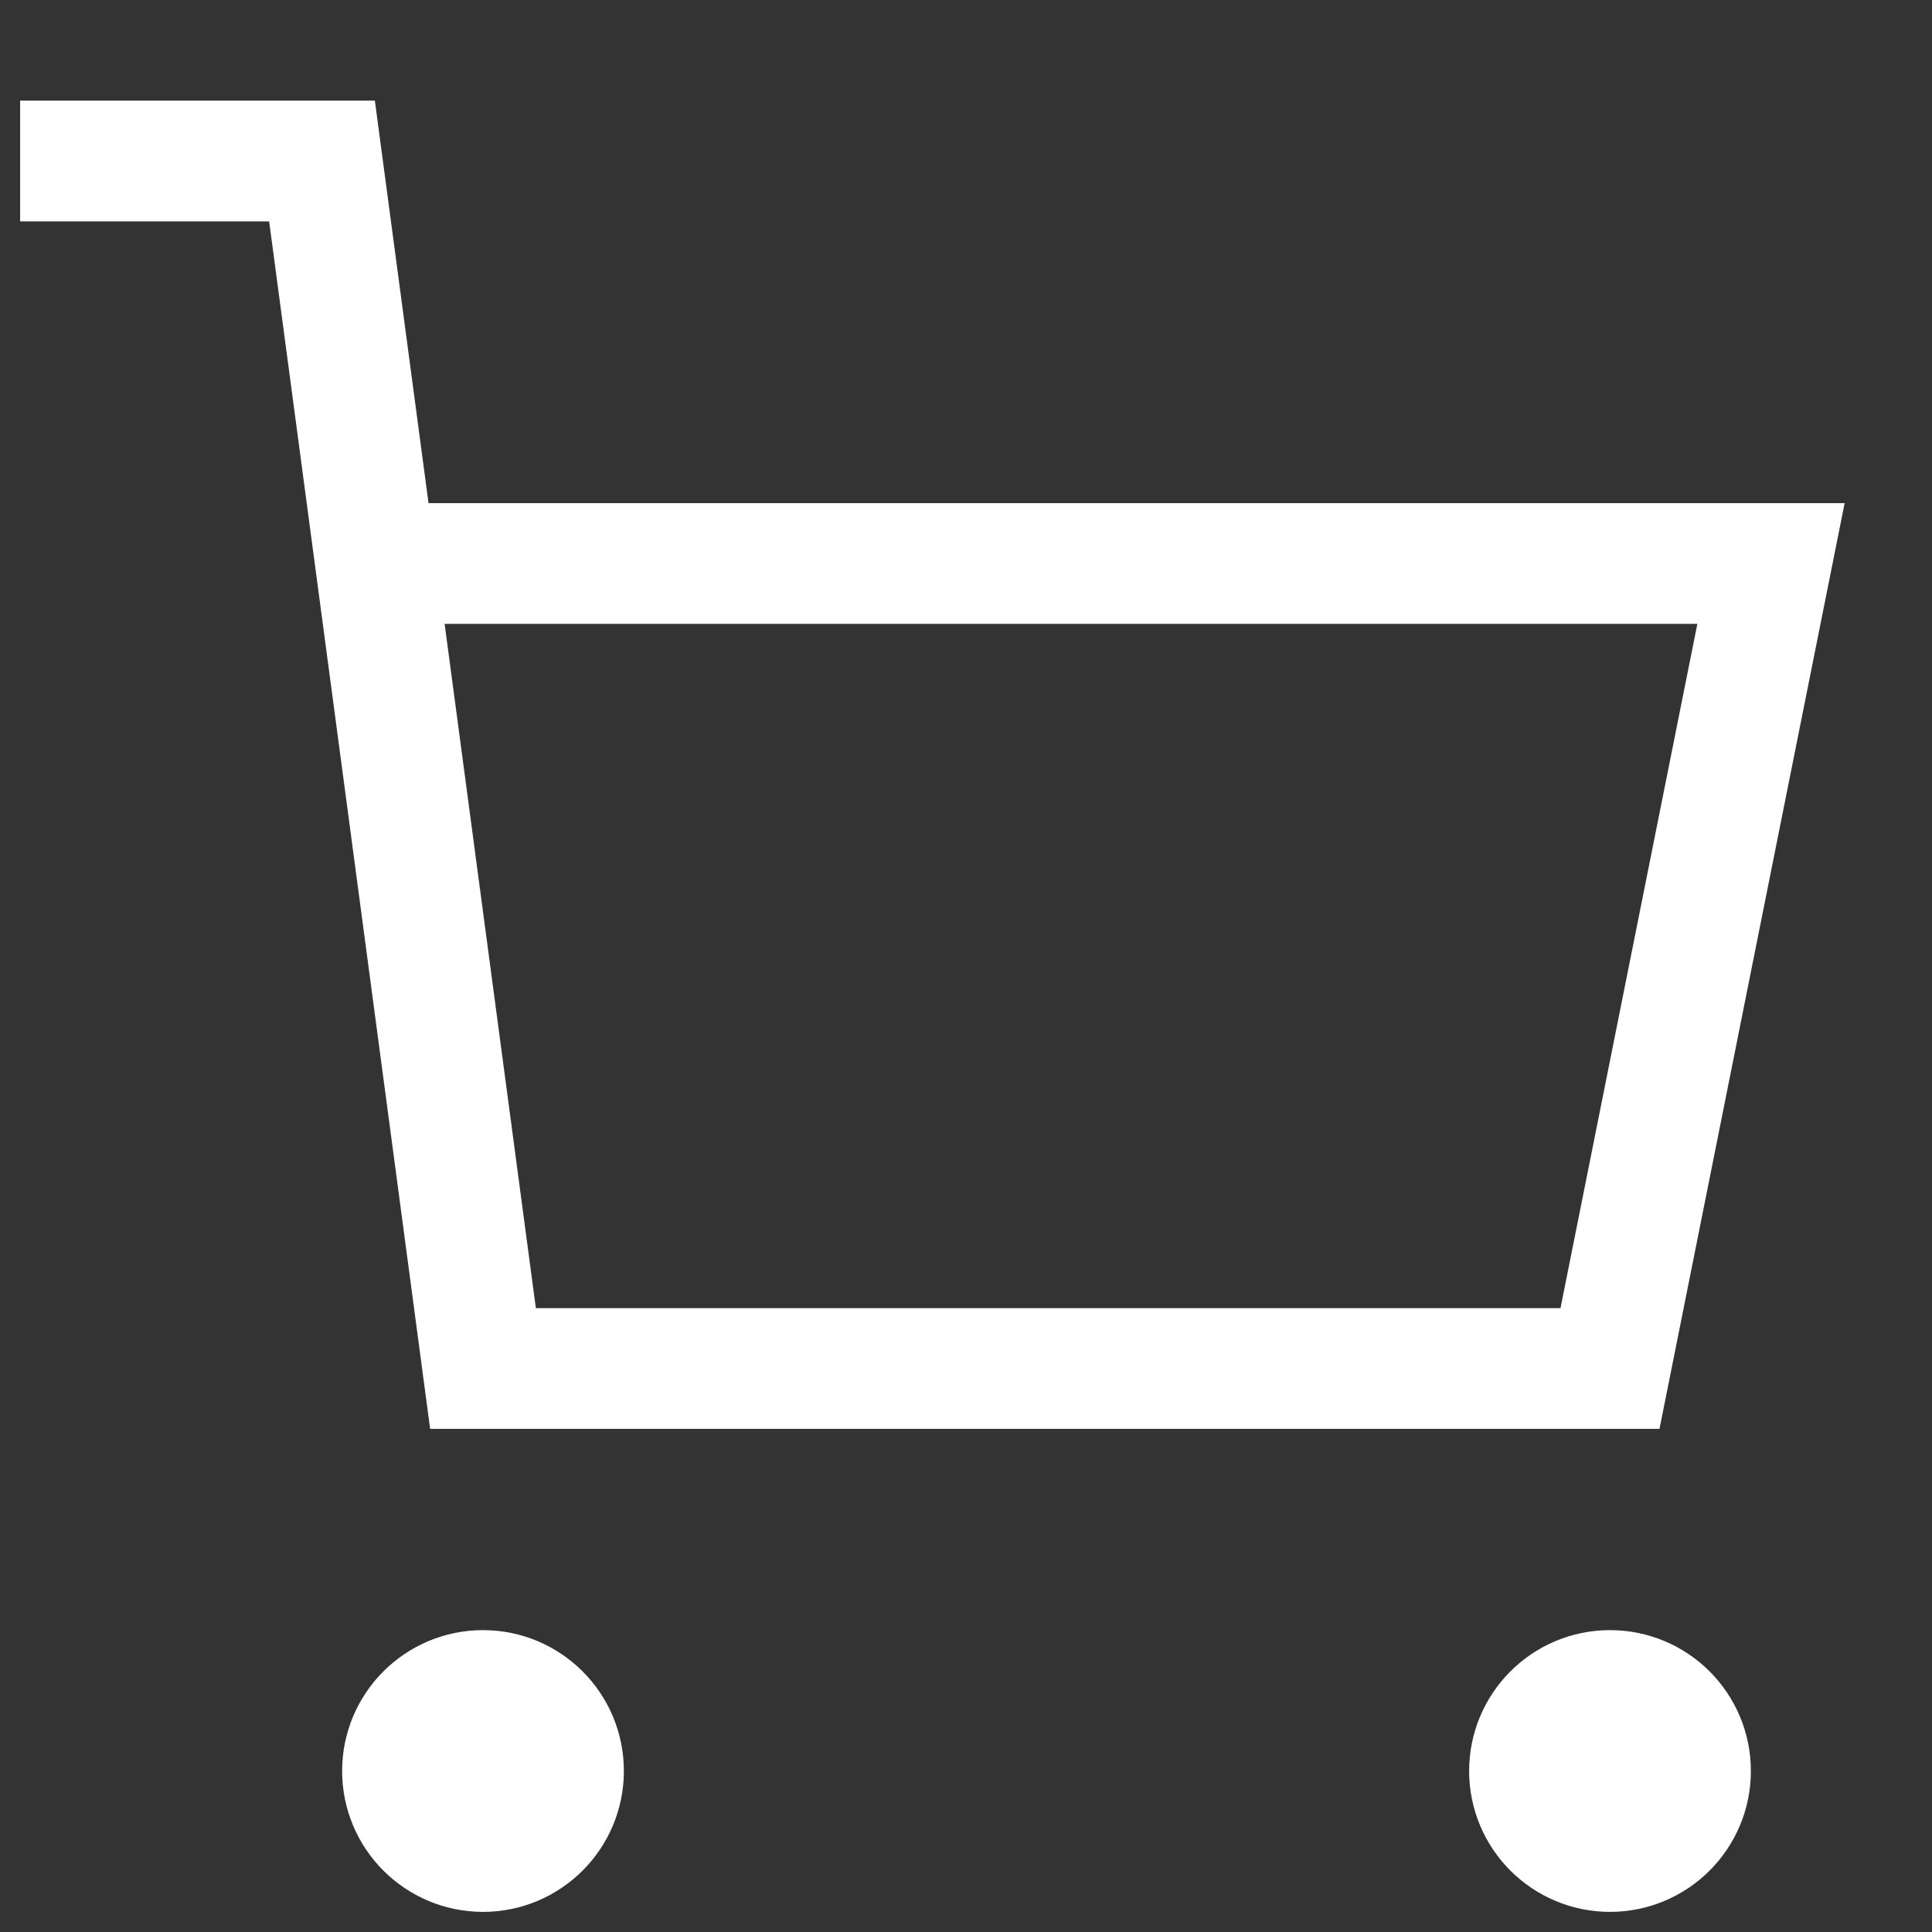
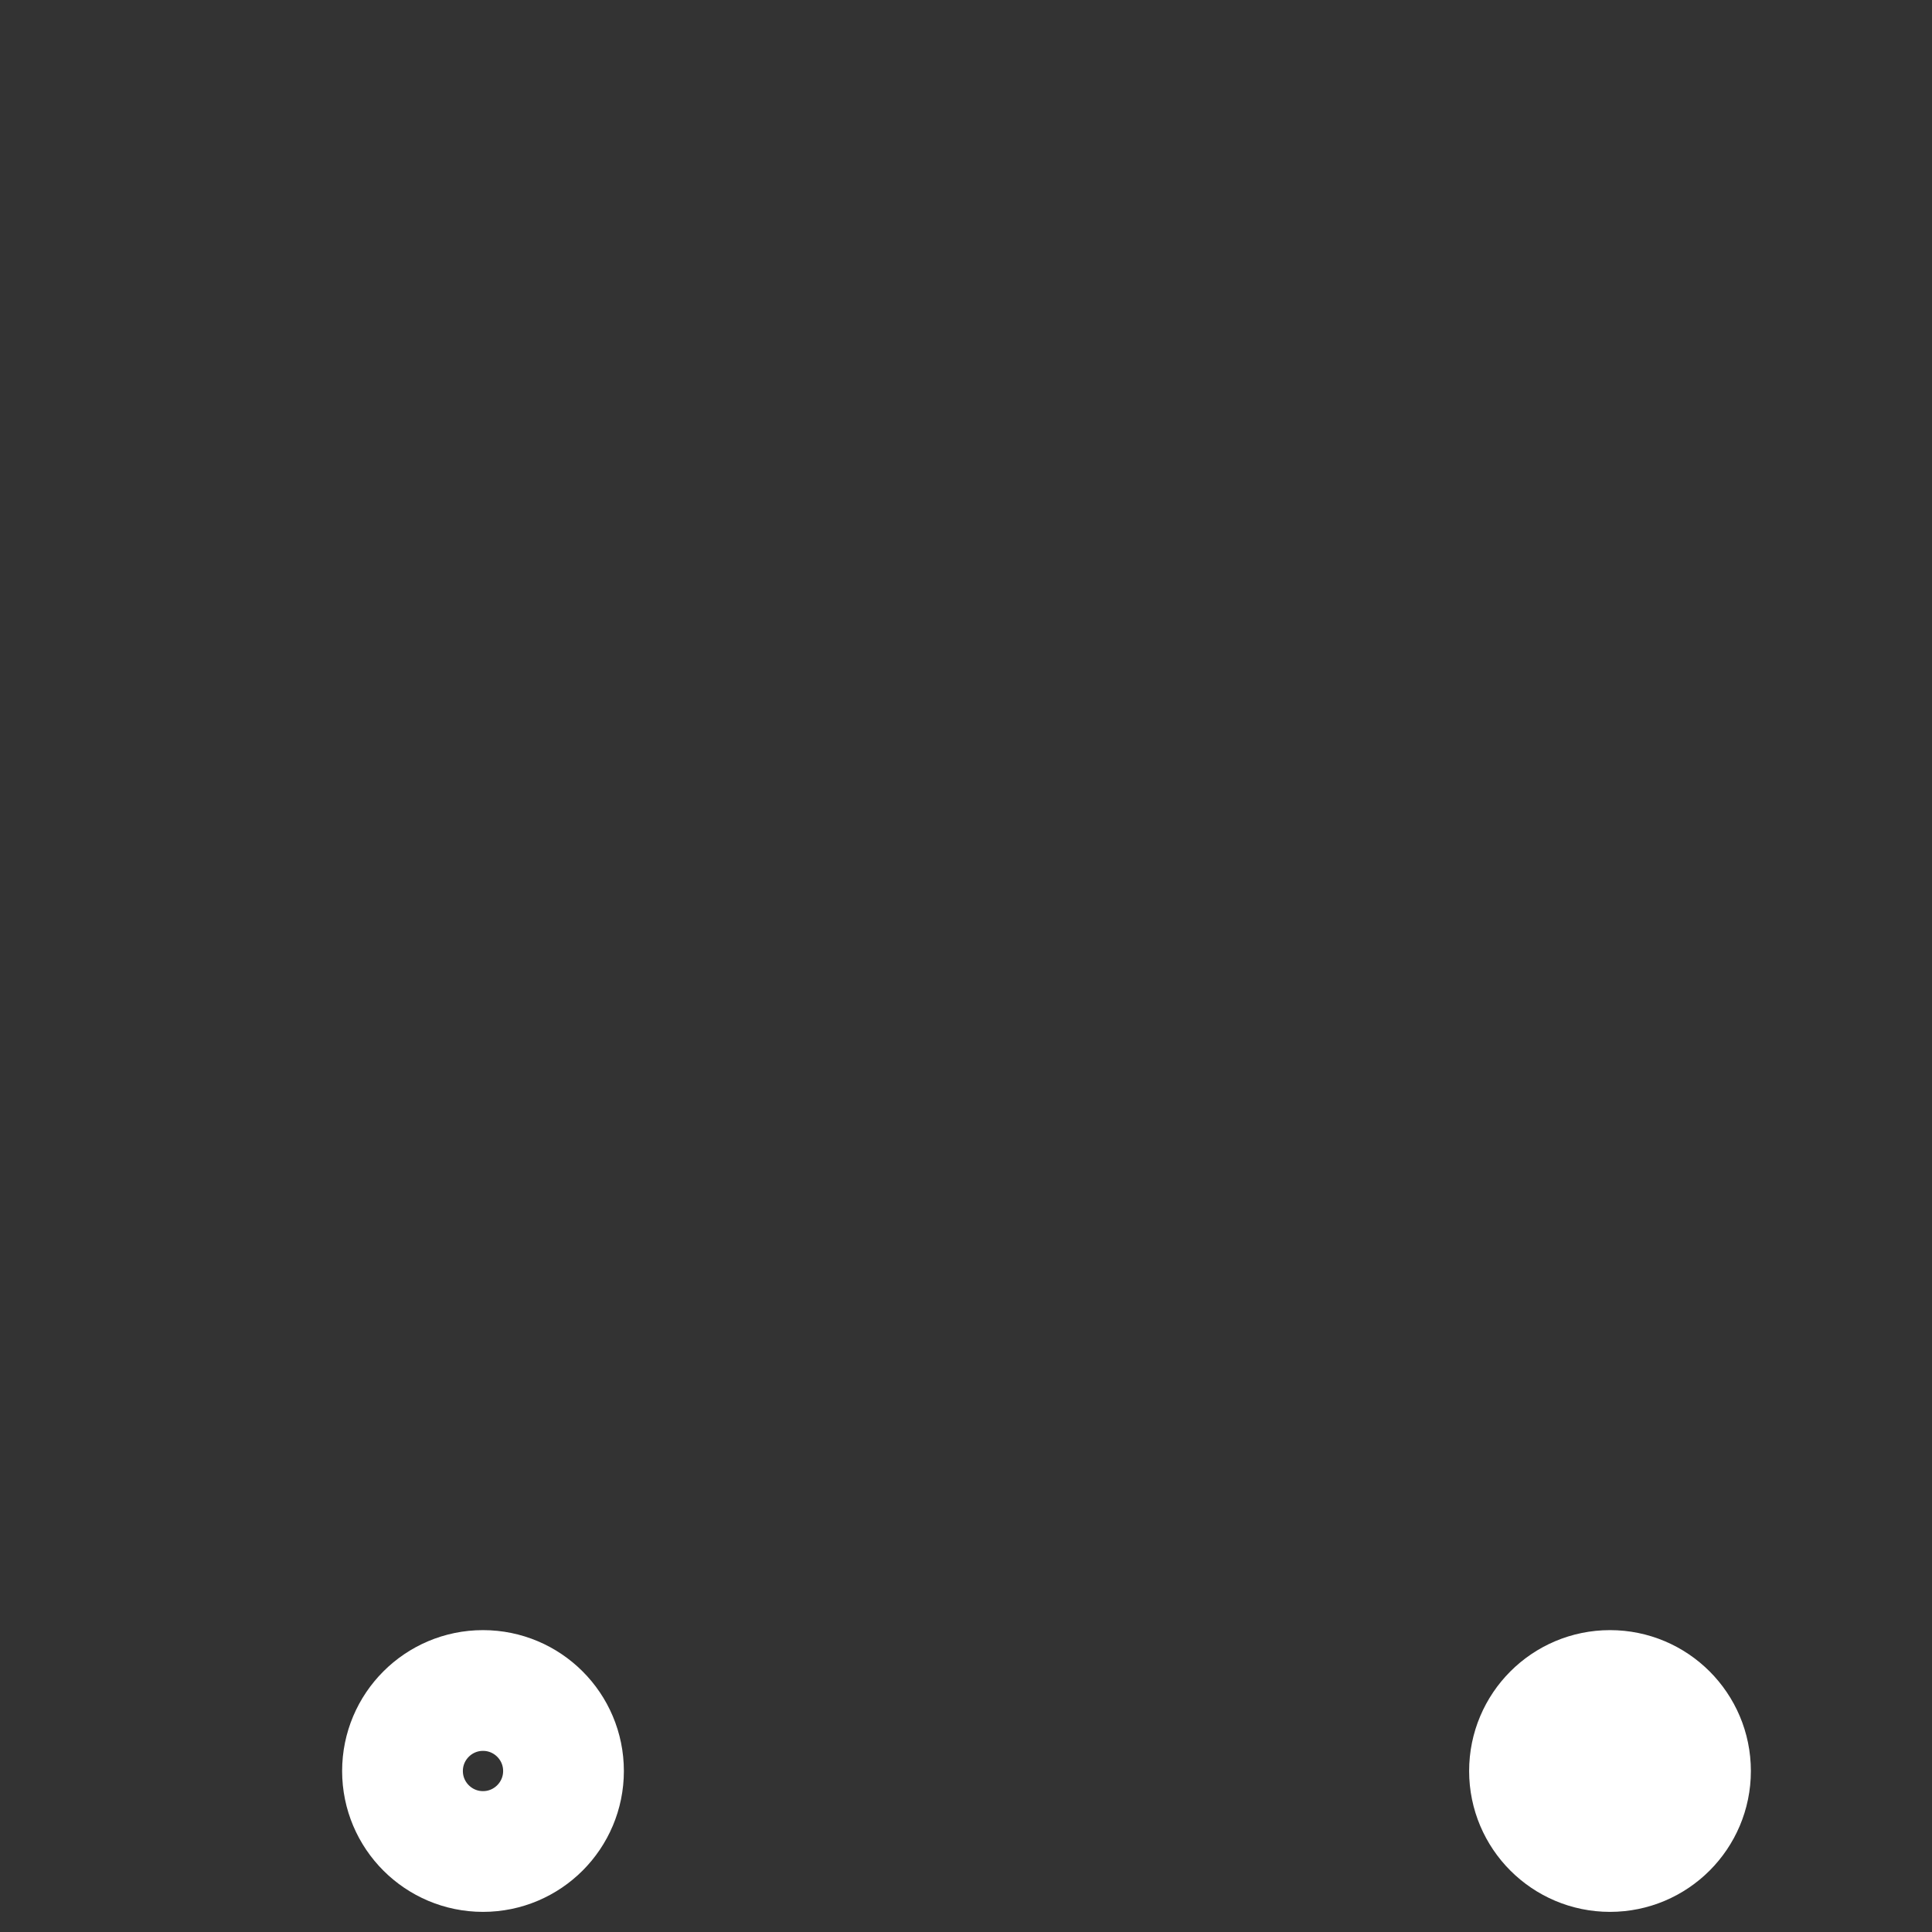
<svg xmlns="http://www.w3.org/2000/svg" width="24" height="24" viewBox="0 0 24 24" fill="none">
  <rect x="0" y="0" width="24" height="24" fill="#333333" stroke="none" />
-   <path d="M6 23C6.552 23 7 22.552 7 22C7 21.448 6.552 21 6 21C5.448 21 5 21.448 5 22C5 22.552 5.448 23 6 23Z" fill="white" />
  <path d="M20 23C20.552 23 21 22.552 21 22C21 21.448 20.552 21 20 21C19.448 21 19 21.448 19 22C19 22.552 19.448 23 20 23Z" fill="white" />
  <path d="M6 23C6.552 23 7 22.552 7 22C7 21.448 6.552 21 6 21C5.448 21 5 21.448 5 22C5 22.552 5.448 23 6 23Z" stroke="white" stroke-width="1.5" stroke-miterlimit="10" stroke-linecap="square" />
  <path d="M20 23C20.552 23 21 22.552 21 22C21 21.448 20.552 21 20 21C19.448 21 19 21.448 19 22C19 22.552 19.448 23 20 23Z" stroke="white" stroke-width="1.5" stroke-miterlimit="10" stroke-linecap="square" />
-   <path d="M4.8 7H22L20 17H6L4 2H1" stroke="white" stroke-width="1.5" stroke-miterlimit="10" stroke-linecap="square" />
</svg>